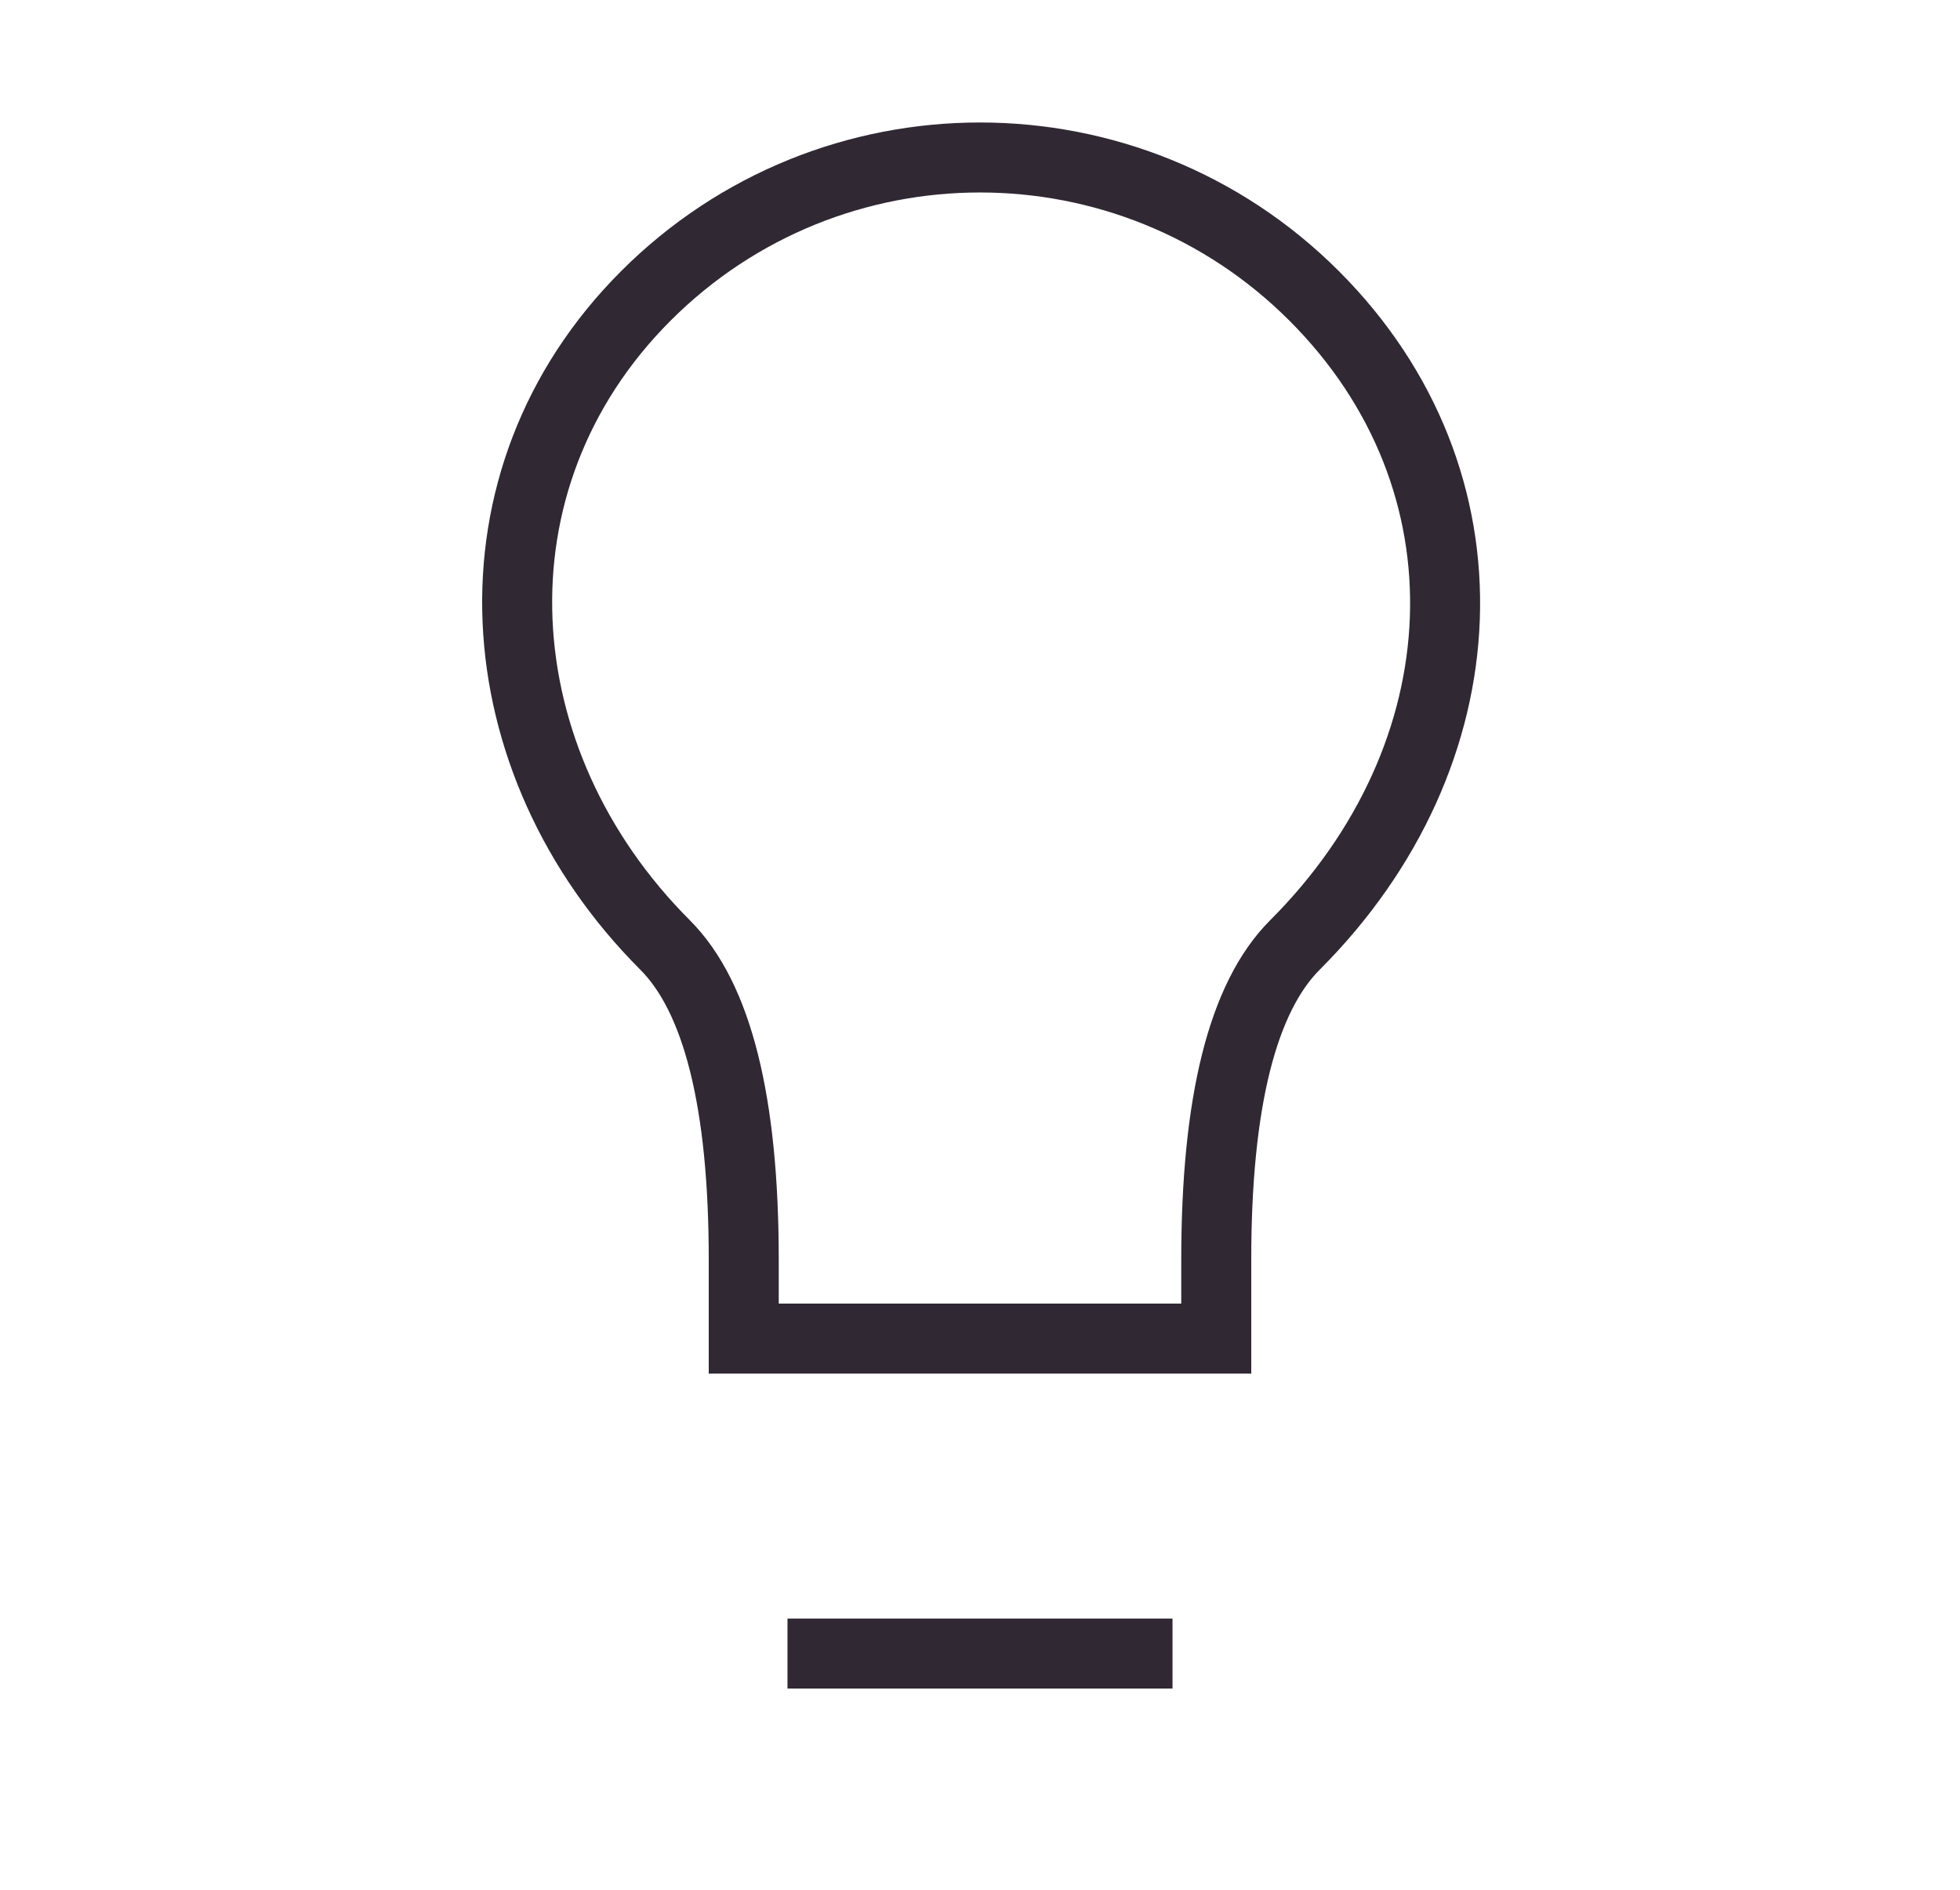
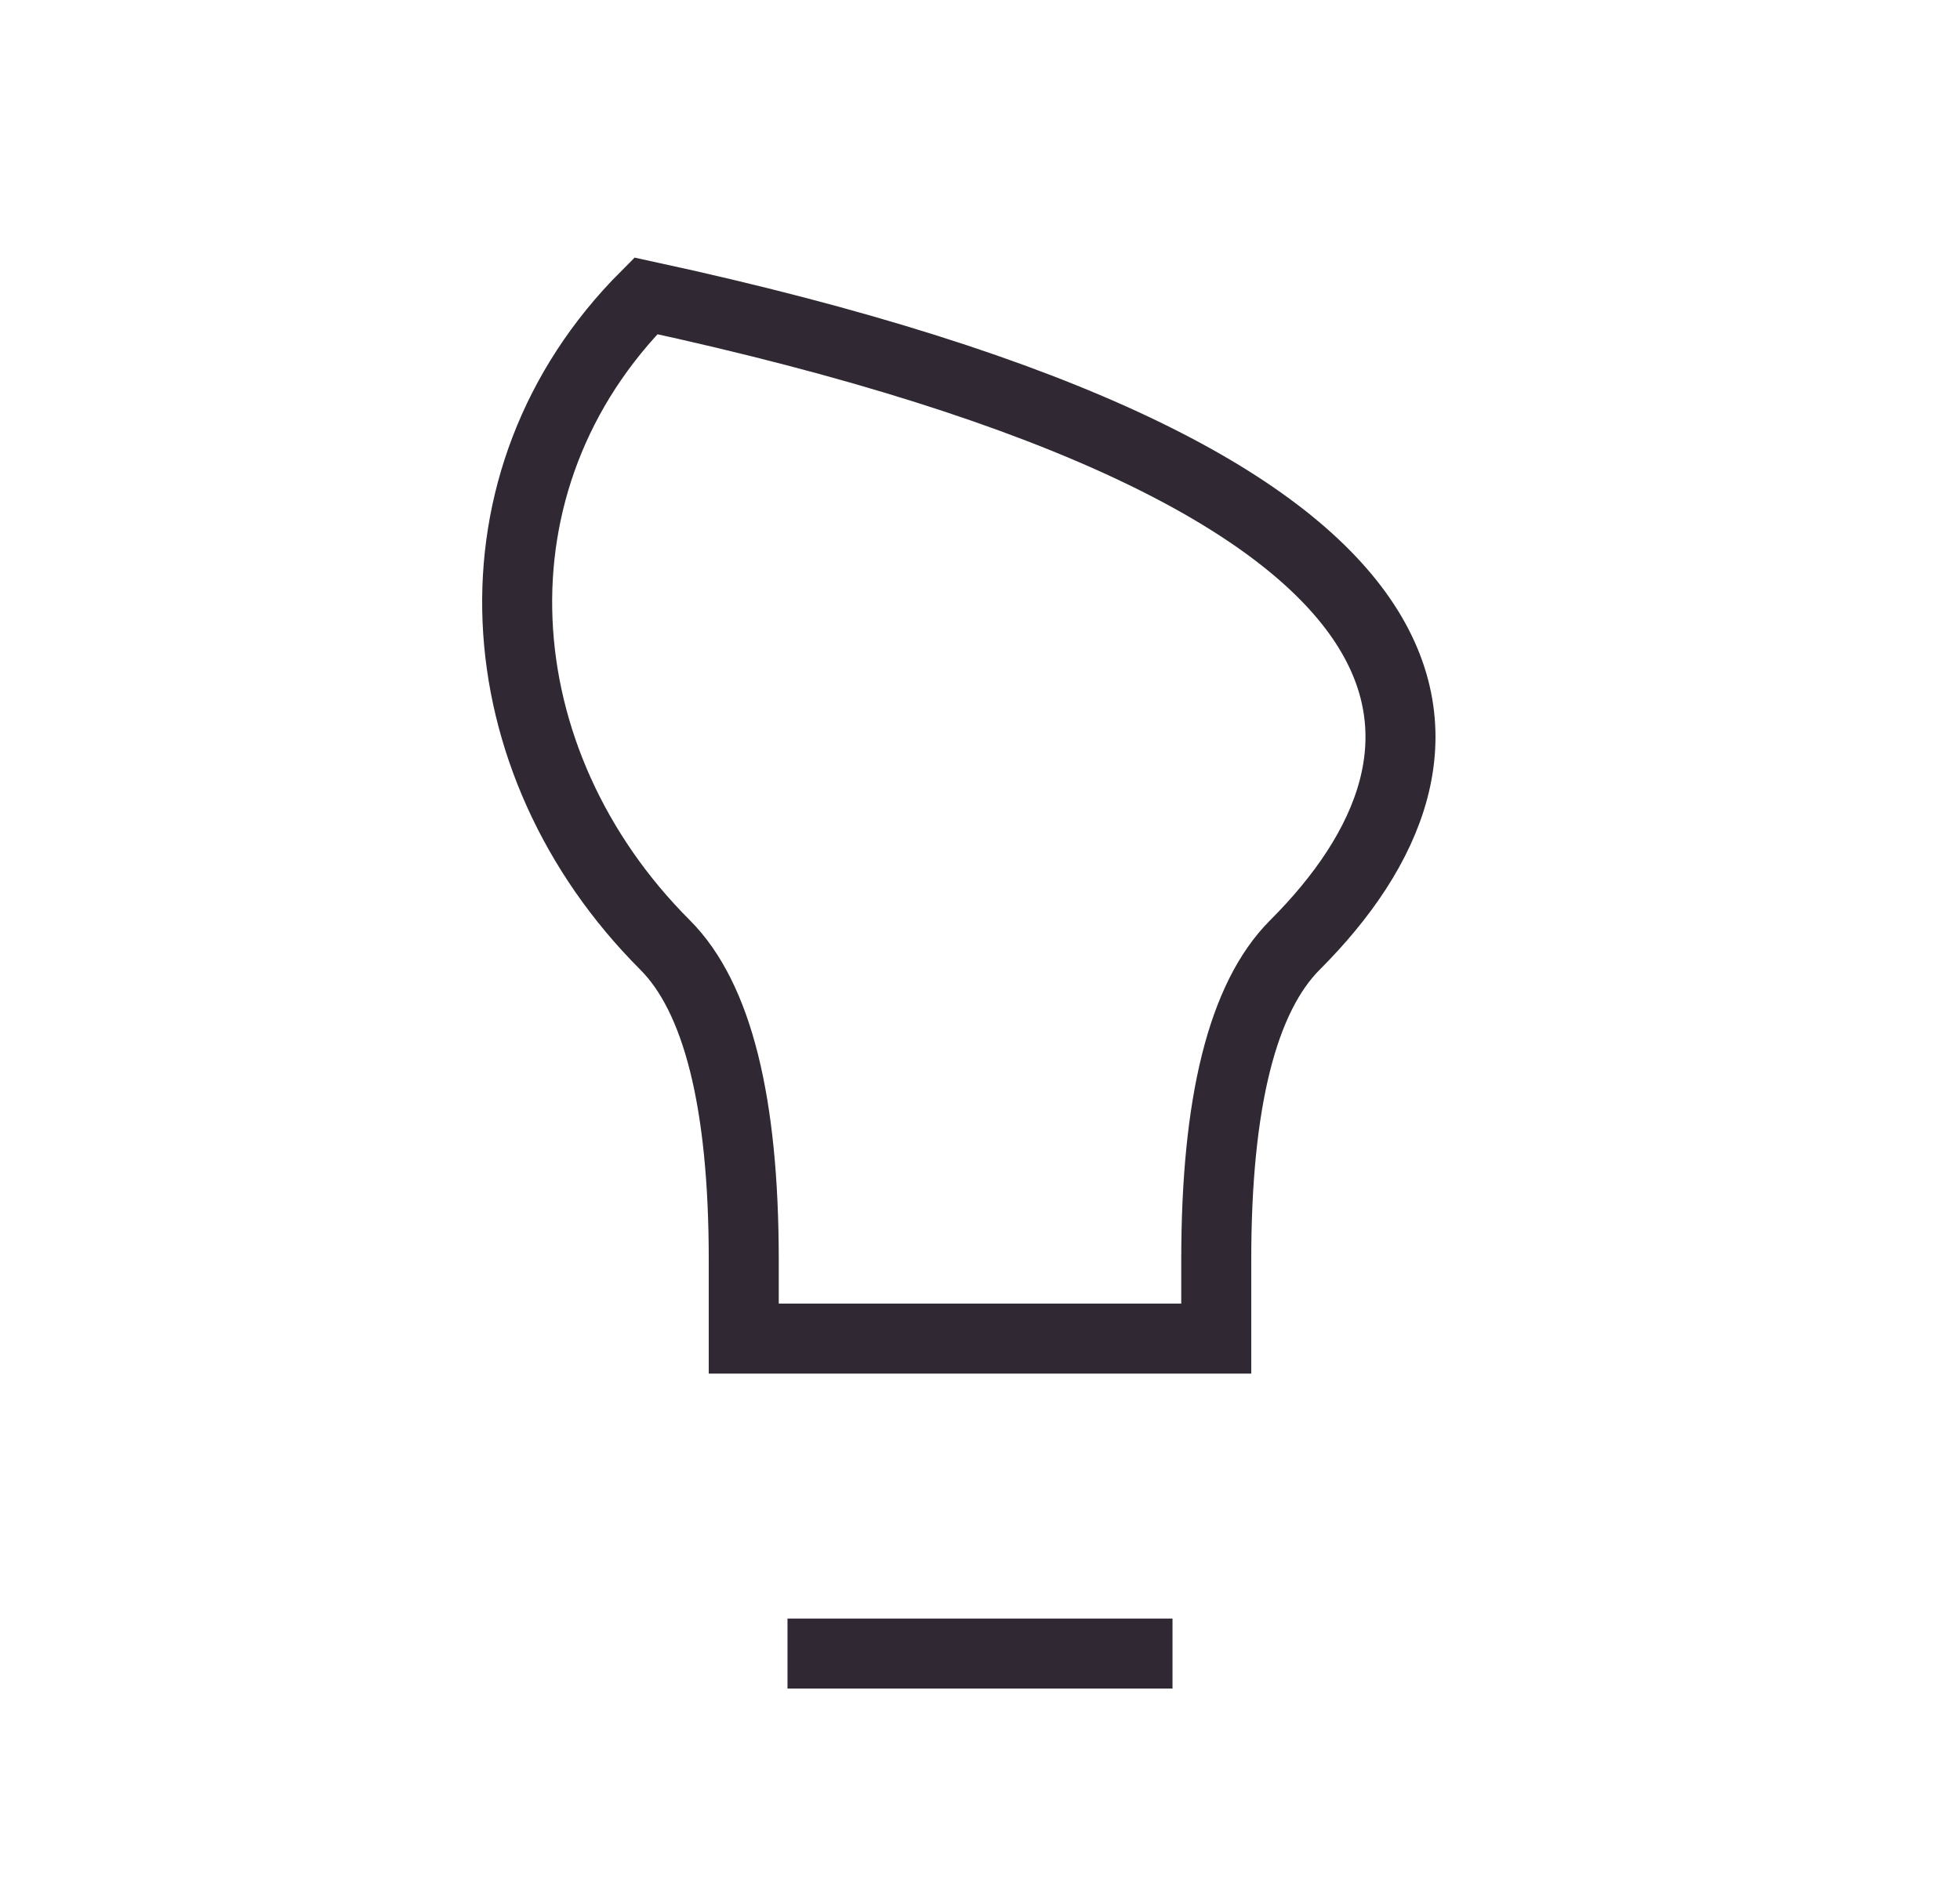
<svg xmlns="http://www.w3.org/2000/svg" width="28" height="27" viewBox="0 0 28 27" fill="none">
-   <path d="M11.75 23.625H16.25M18.5 13.5C17.75 14.25 17.375 15.75 17.375 18V19.125H10.625V18C10.625 15.75 10.25 14.25 9.5 13.5C6.883 10.883 6.591 6.863 9.227 4.227C11.863 1.591 16.137 1.591 18.773 4.227C21.409 6.863 21.208 10.792 18.5 13.5Z" stroke="#302833" stroke-linecap="square" />
+   <path d="M11.75 23.625H16.25M18.5 13.5C17.75 14.25 17.375 15.75 17.375 18V19.125H10.625V18C10.625 15.75 10.25 14.25 9.5 13.5C6.883 10.883 6.591 6.863 9.227 4.227C21.409 6.863 21.208 10.792 18.5 13.5Z" stroke="#302833" stroke-linecap="square" />
</svg>